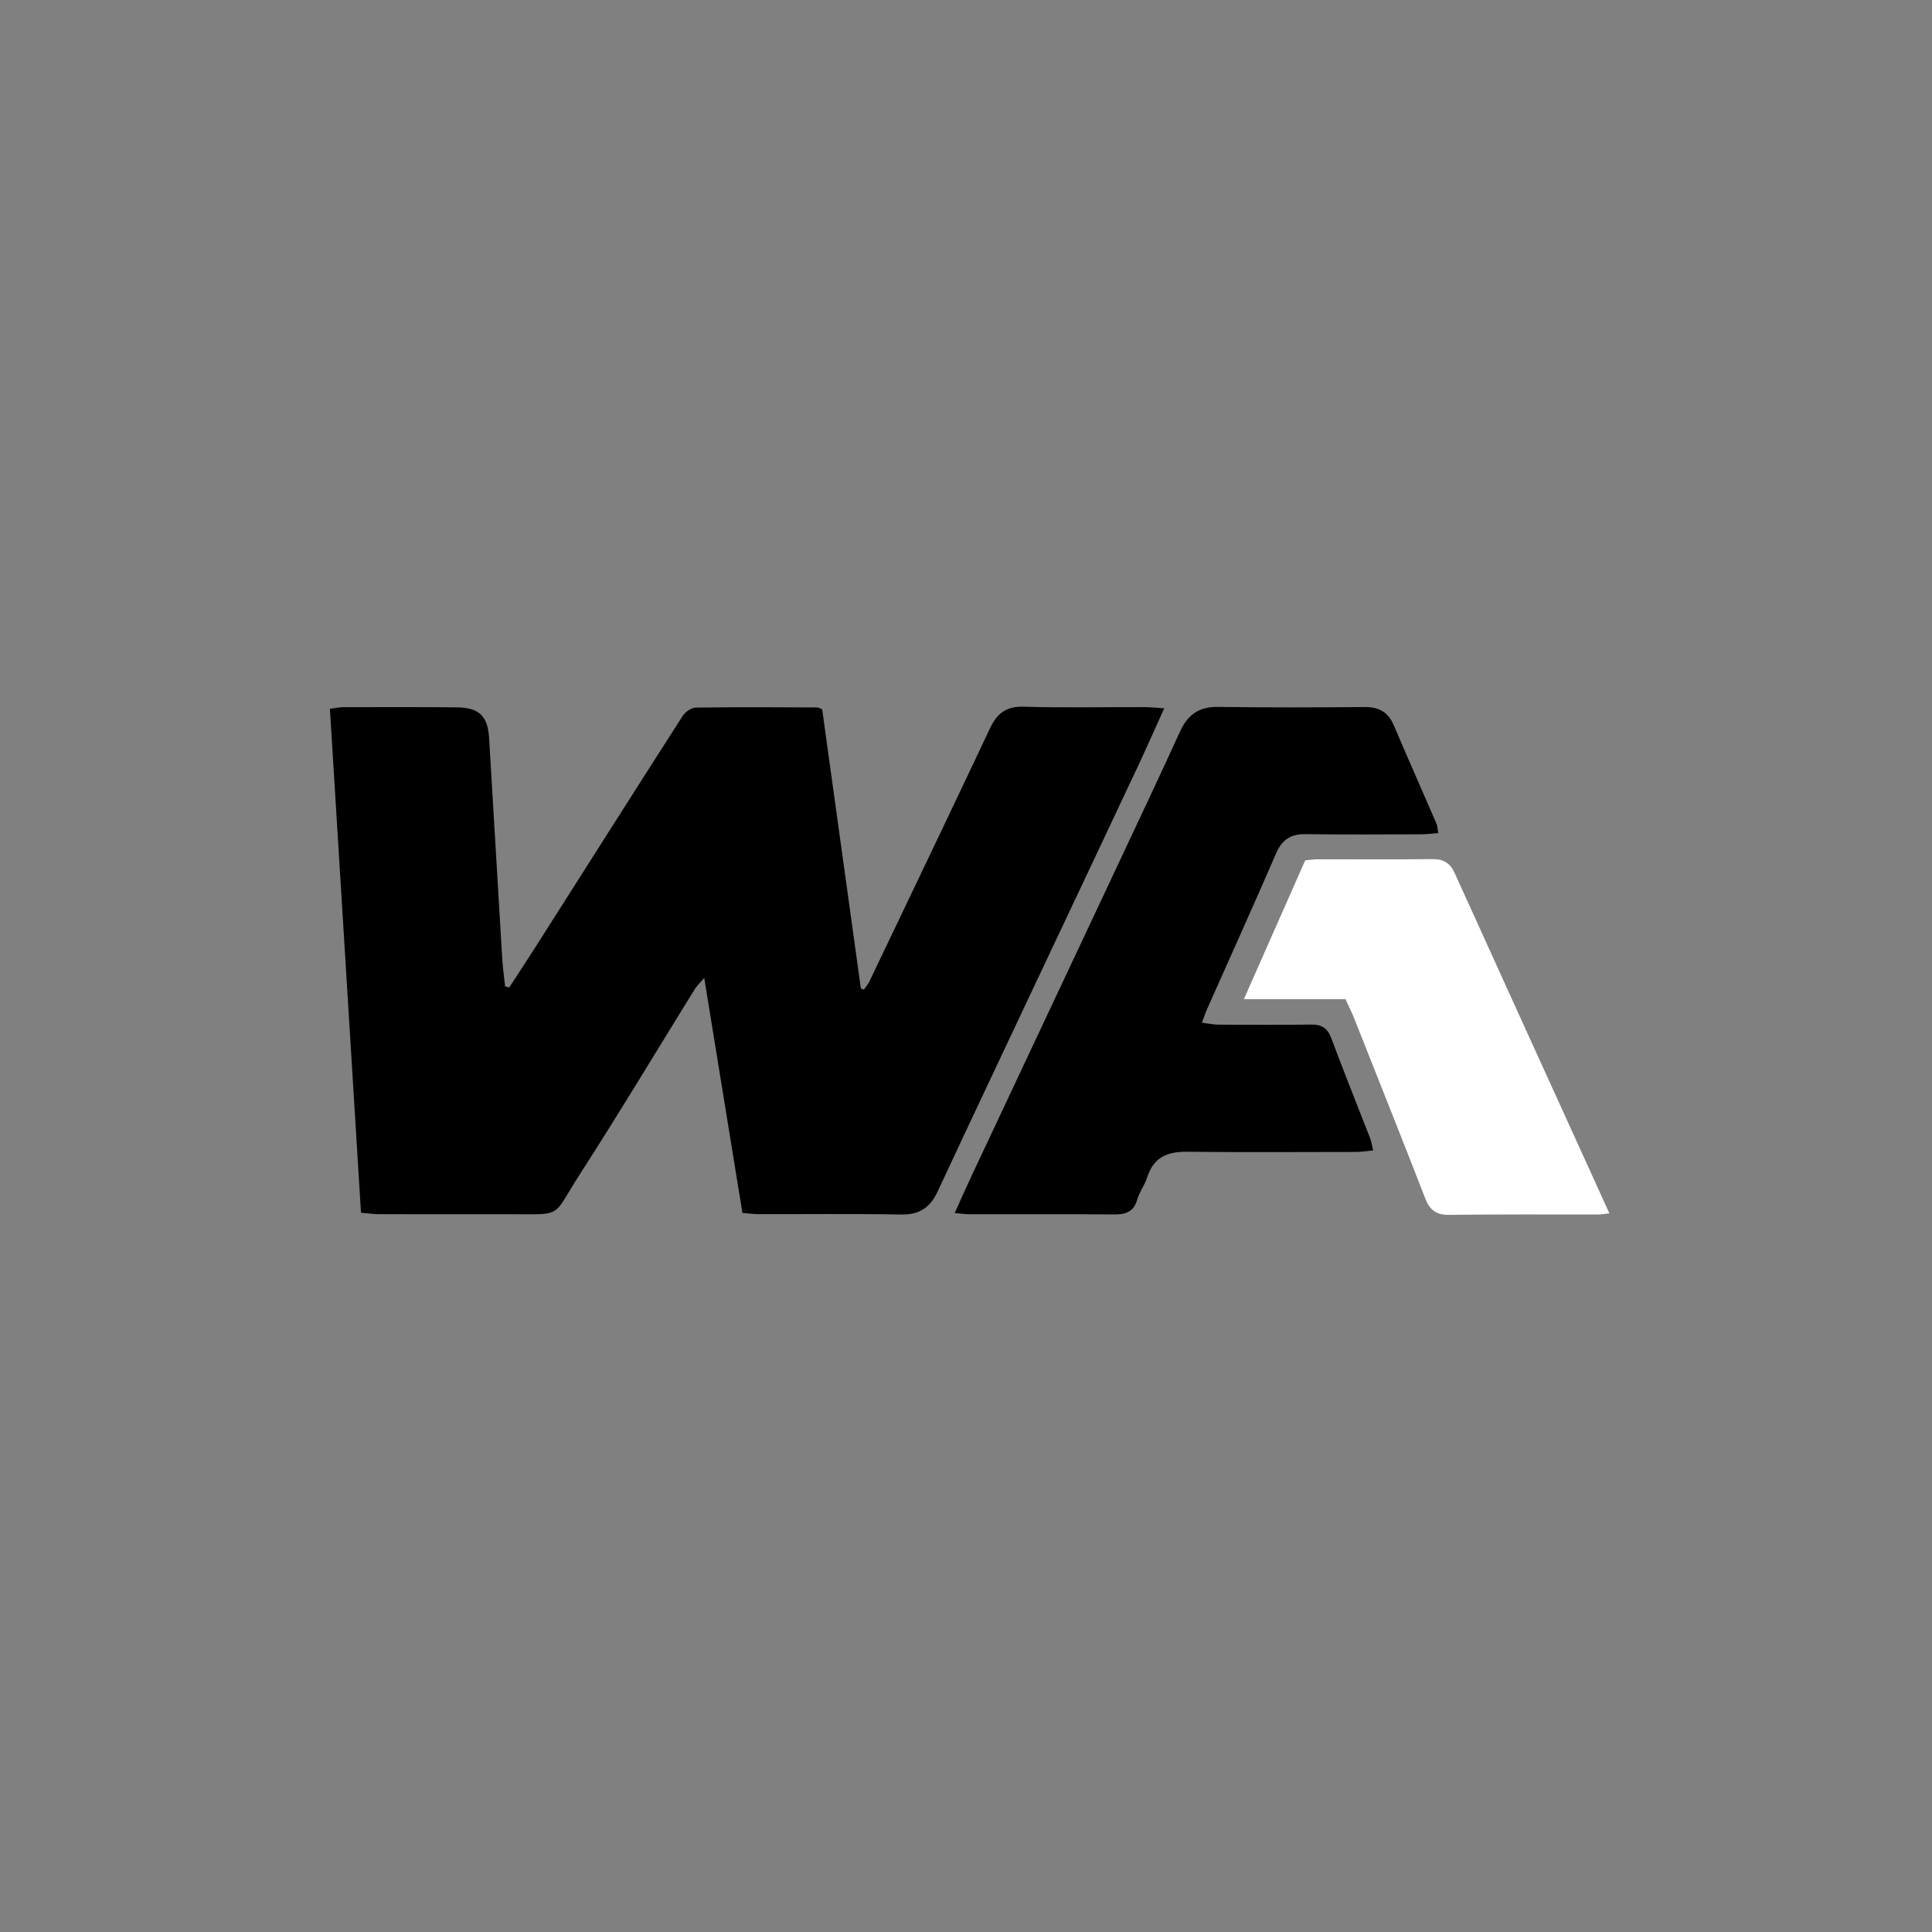
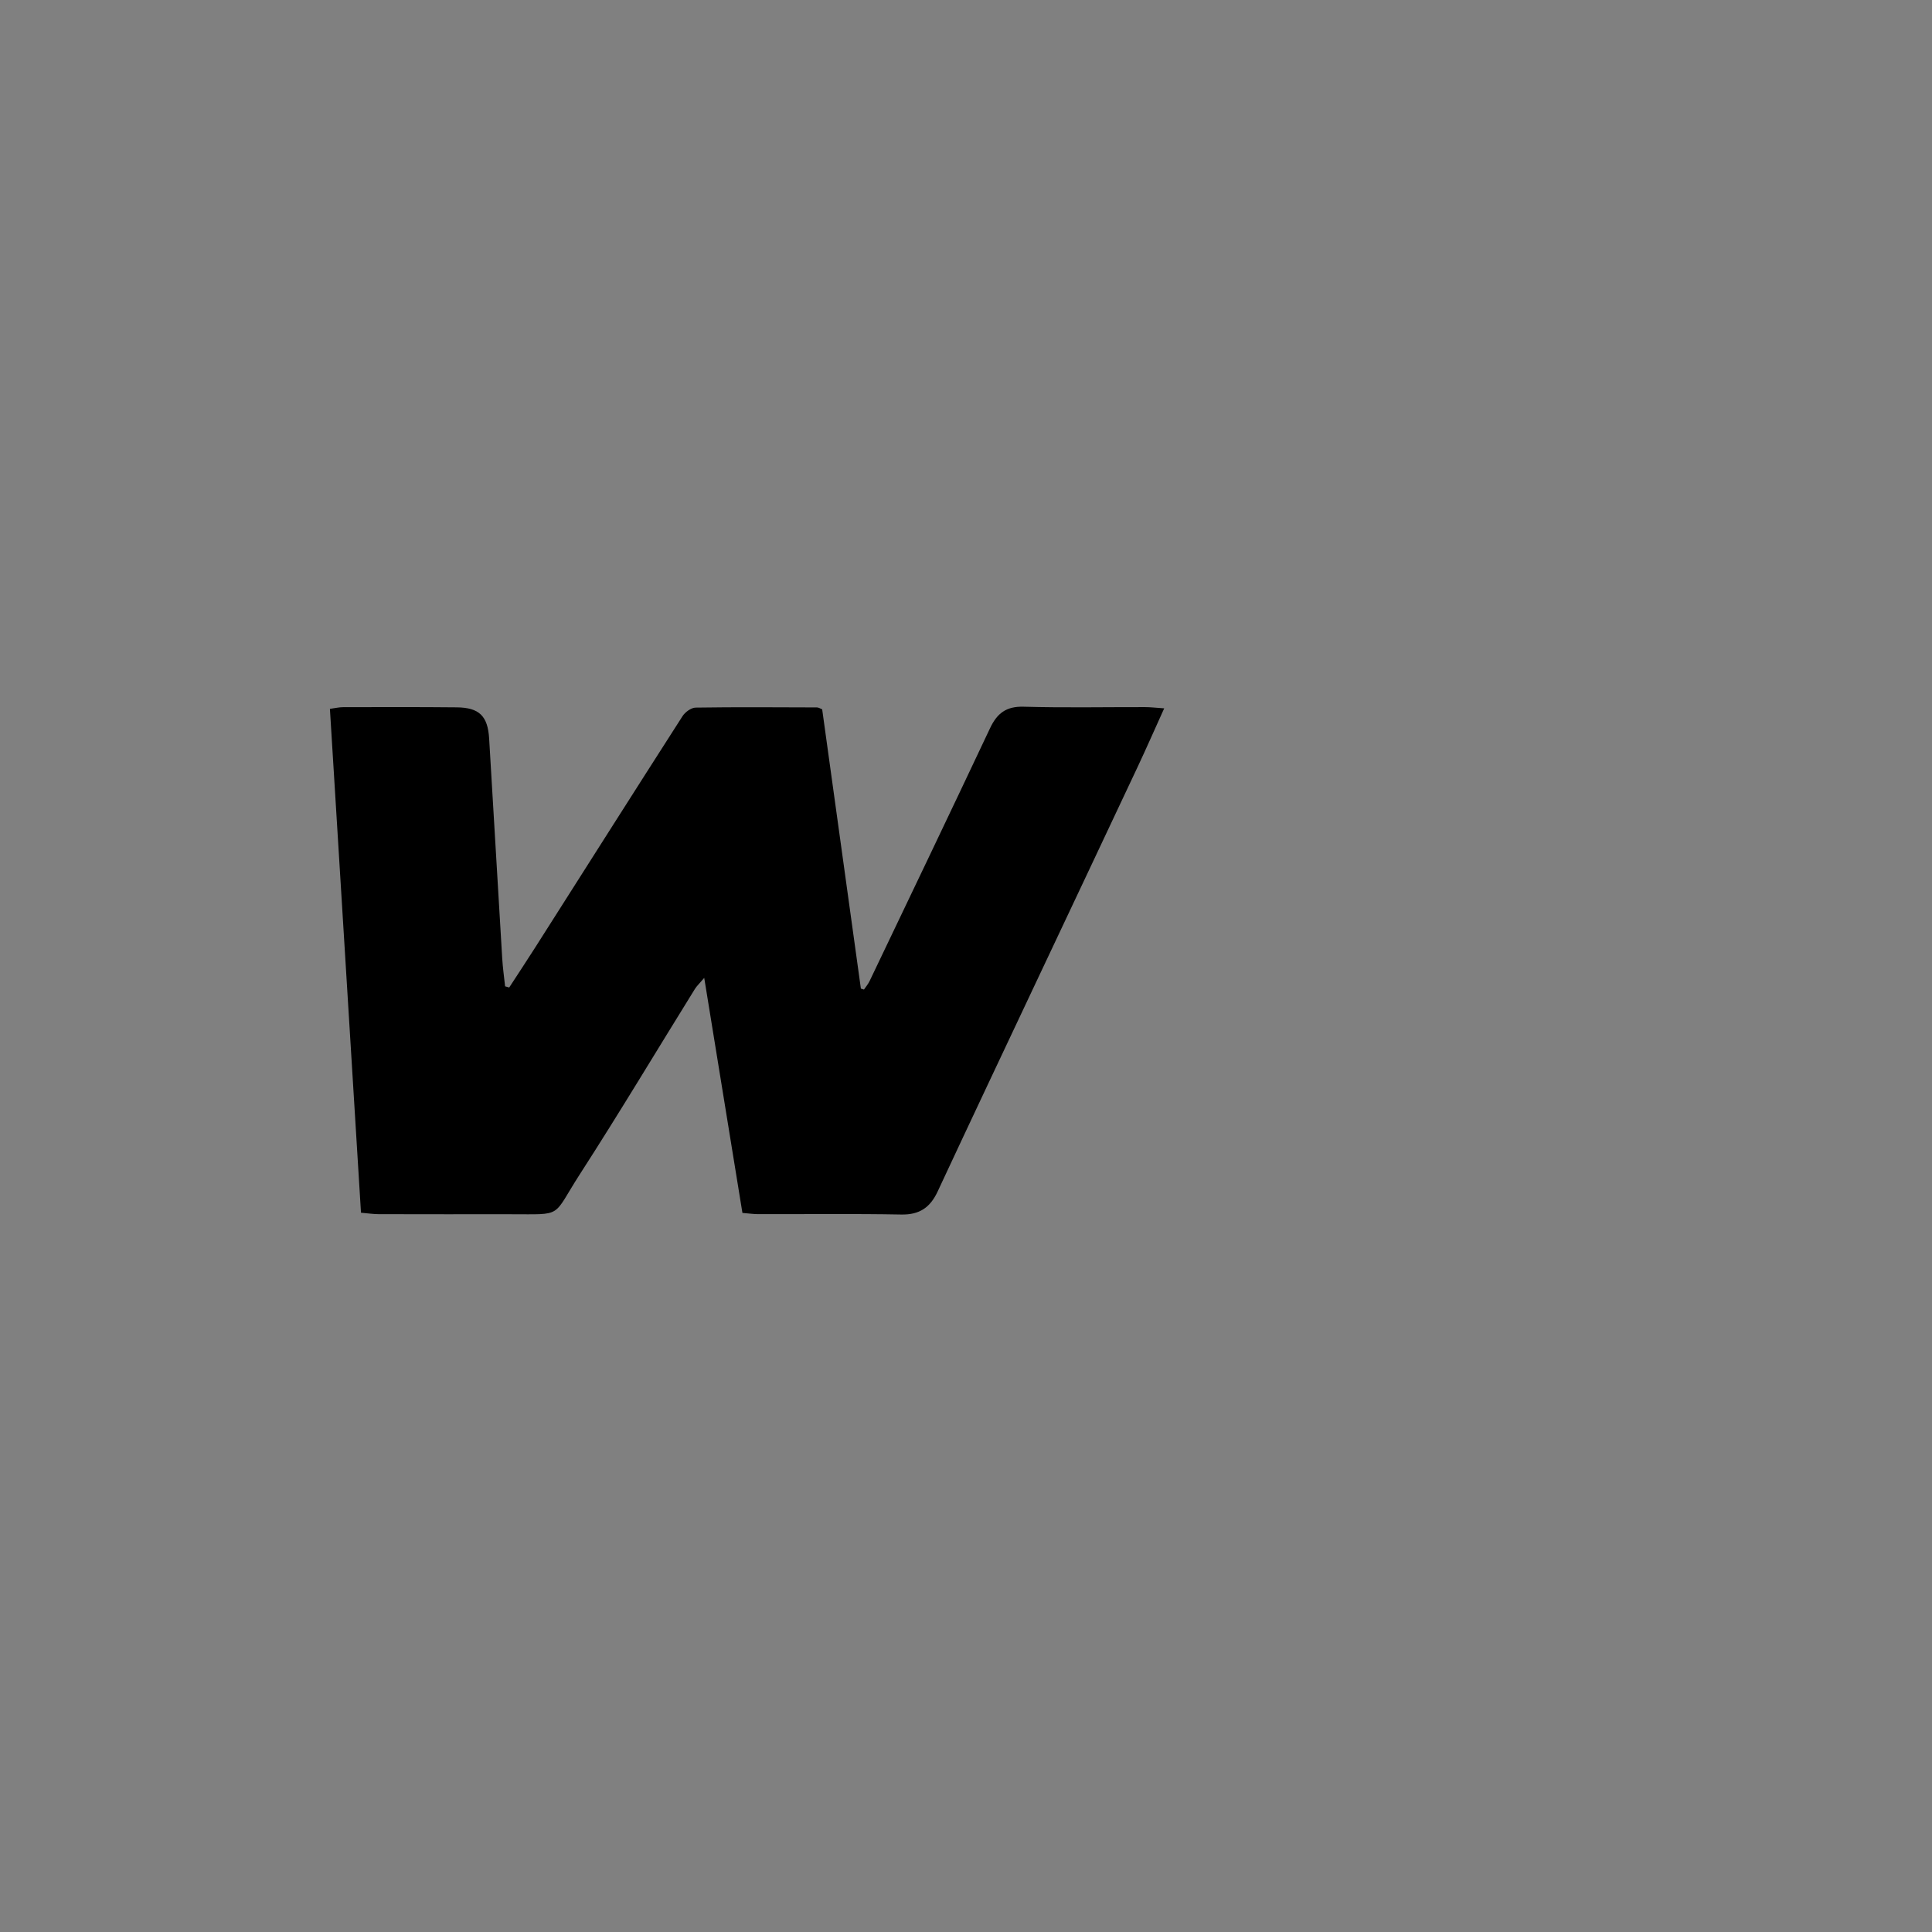
<svg xmlns="http://www.w3.org/2000/svg" width="151" height="151" viewBox="0 0 151 151" fill="none">
  <rect x="0" y="0" width="151" height="151" fill="#808080" stroke="none" />
  <path d="M39.8 77.178C40.469 76.147 41.15 75.122 41.811 74.082C45.652 68.043 49.482 61.997 53.344 55.973C53.55 55.653 54.02 55.309 54.371 55.305C57.531 55.257 60.691 55.281 63.852 55.291C63.975 55.291 64.098 55.376 64.259 55.437C65.268 62.717 66.275 69.992 67.284 77.267C67.365 77.291 67.446 77.315 67.526 77.34C67.676 77.12 67.853 76.912 67.966 76.676C71.112 70.095 74.266 63.519 77.376 56.922C77.929 55.747 78.643 55.196 80.007 55.235C83.165 55.326 86.33 55.261 89.49 55.267C89.918 55.267 90.343 55.319 90.991 55.362C90.255 56.986 89.603 58.474 88.913 59.943C86.326 65.446 83.725 70.943 81.131 76.442C78.508 82.005 75.877 87.562 73.278 93.136C72.7 94.373 71.865 94.95 70.45 94.924C66.719 94.855 62.984 94.902 59.253 94.894C58.891 94.894 58.53 94.839 58.026 94.799C57.043 88.749 56.066 82.738 55.041 76.429C54.662 76.875 54.452 77.067 54.309 77.299C51.316 82.124 48.4 86.999 45.323 91.77C43.109 95.204 44.092 94.898 39.894 94.902C36.464 94.902 33.033 94.906 29.603 94.896C29.179 94.896 28.755 94.829 28.214 94.783C27.403 81.64 26.598 68.582 25.785 55.402C26.19 55.348 26.505 55.271 26.82 55.271C29.78 55.267 32.739 55.255 35.699 55.285C37.455 55.303 38.123 55.959 38.23 57.719C38.577 63.452 38.906 69.187 39.253 74.92C39.297 75.644 39.4 76.367 39.477 77.089L39.801 77.18L39.8 77.178Z" fill="black" />
-   <path d="M112.412 65.113C111.891 65.151 111.5 65.204 111.106 65.206C108.081 65.214 105.056 65.236 102.031 65.195C100.867 65.179 100.195 65.631 99.727 66.717C97.971 70.787 96.137 74.825 94.337 78.877C94.206 79.172 94.107 79.481 93.937 79.933C94.456 79.997 94.835 80.082 95.215 80.084C97.634 80.096 100.056 80.11 102.475 80.078C103.295 80.066 103.755 80.346 104.053 81.147C105.024 83.759 106.071 86.344 107.078 88.941C107.181 89.207 107.22 89.502 107.32 89.918C106.784 89.964 106.366 90.033 105.948 90.033C101.545 90.039 97.142 90.067 92.739 90.019C91.207 90.002 90.146 90.481 89.661 92.02C89.472 92.624 89.054 93.156 88.878 93.764C88.598 94.734 87.97 94.926 87.058 94.918C83.295 94.884 79.529 94.906 75.766 94.902C75.445 94.902 75.126 94.85 74.617 94.805C75.126 93.687 75.552 92.719 76.002 91.76C79.83 83.614 83.666 75.471 87.494 67.326C89.078 63.955 90.672 60.589 92.216 57.198C92.811 55.891 93.681 55.229 95.172 55.251C99.002 55.306 102.835 55.293 106.667 55.261C107.785 55.251 108.503 55.665 108.943 56.7C110.033 59.265 111.163 61.811 112.269 64.37C112.343 64.544 112.345 64.75 112.414 65.119L112.412 65.113Z" fill="black" />
-   <path d="M97.217 78.092C98.9 74.286 100.441 70.797 102.013 67.242C102.356 67.211 102.681 67.159 103.008 67.159C105.999 67.155 108.989 67.183 111.98 67.147C112.846 67.137 113.348 67.474 113.695 68.24C117.118 75.794 120.558 83.341 123.993 90.89C124.572 92.161 125.149 93.435 125.785 94.835C125.363 94.876 125.111 94.92 124.861 94.92C120.996 94.926 117.132 94.9 113.269 94.95C112.26 94.964 111.75 94.581 111.395 93.667C109.571 88.973 107.704 84.295 105.847 79.614C105.664 79.151 105.438 78.706 105.159 78.09H97.219L97.217 78.092Z" fill="white" />
</svg>